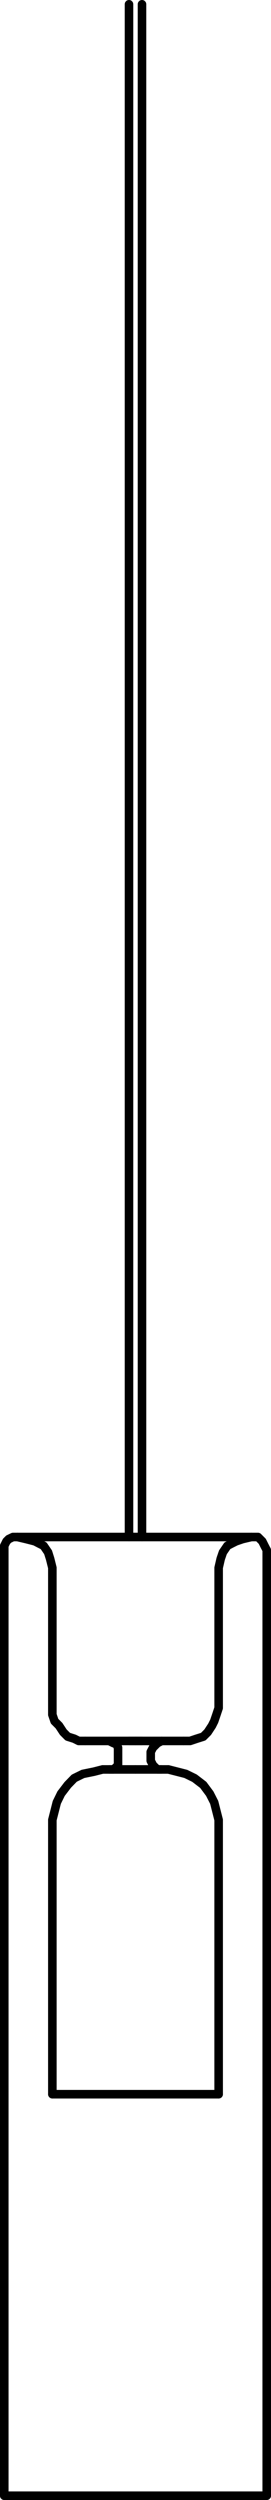
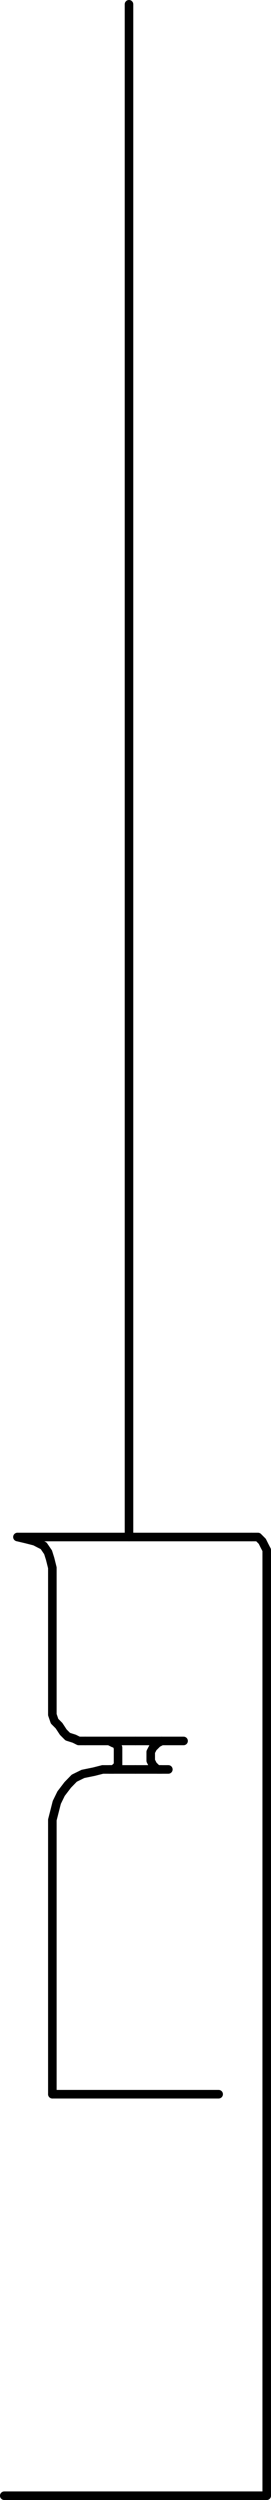
<svg xmlns="http://www.w3.org/2000/svg" id="Livello_2" data-name="Livello 2" viewBox="0 0 15.84 145.64">
  <defs>
    <style>
      .cls-1 {
        fill: none;
        stroke: #000;
        stroke-linecap: round;
        stroke-linejoin: round;
        stroke-width: .5px;
      }
    </style>
  </defs>
  <g id="Linee">
    <polyline class="cls-1" points="6.38 101.42 6.64 101.55 6.77 101.55 6.9 101.81 6.9 102.83 6.77 102.96 6.64 103.08 6.38 103.08" />
    <polyline class="cls-1" points="9.45 101.42 9.2 101.55 9.07 101.68 8.94 101.81 8.81 102.06 8.81 102.57 8.94 102.83 9.07 102.96 9.2 103.08 9.45 103.08" />
    <line class="cls-1" x1="7.92" y1="103.08" x2="6" y2="103.08" />
    <line class="cls-1" x1="9.84" y1="103.08" x2="7.92" y2="103.08" />
    <line class="cls-1" x1="4.98" y1="101.42" x2="7.92" y2="101.42" />
-     <polyline class="cls-1" points="14.69 89.54 14.18 89.66 13.8 89.79 13.54 89.92 13.29 90.05 13.03 90.43 12.9 90.81 12.78 91.33 12.78 99.5 12.65 99.89 12.52 100.27 12.39 100.53 12.14 100.91 11.88 101.17 11.5 101.29 11.11 101.42 10.73 101.42" />
    <line class="cls-1" x1="9.45" y1="101.42" x2="9.45" y2="101.42" />
-     <line class="cls-1" x1="8.3" y1="101.42" x2="7.54" y2="101.42" />
    <line class="cls-1" x1="12.78" y1="122" x2="3.06" y2="122" />
    <polyline class="cls-1" points="1.02 89.54 1.53 89.66 2.04 89.79 2.29 89.92 2.55 90.05 2.81 90.43 2.93 90.81 3.06 91.33 3.06 99.89 3.19 100.27 3.45 100.53 3.7 100.91 3.96 101.17 4.34 101.29 4.6 101.42 4.98 101.42" />
    <line class="cls-1" x1="7.92" y1="101.42" x2="10.73" y2="101.42" />
    <polyline class="cls-1" points="6 103.08 5.49 103.21 4.85 103.34 4.34 103.59 3.96 103.98 3.57 104.49 3.32 105 3.19 105.51 3.06 106.02 3.06 122" />
-     <polyline class="cls-1" points="9.84 103.08 10.35 103.21 10.86 103.34 11.37 103.59 11.88 103.98 12.26 104.49 12.52 105 12.65 105.51 12.78 106.02 12.78 122" />
    <polyline class="cls-1" points="14.69 89.54 15.08 89.54 15.2 89.66 15.33 89.79 15.46 90.05 15.59 90.3 15.59 145.39" />
    <line class="cls-1" x1="7.54" y1=".25" x2="7.54" y2="89.54" />
    <line class="cls-1" x1="15.59" y1="145.39" x2=".25" y2="145.39" />
-     <polyline class="cls-1" points="1.02 89.54 .76 89.54 .51 89.66 .38 89.79 .25 90.05 .25 145.39" />
    <line class="cls-1" x1="1.02" y1="89.54" x2="14.69" y2="89.54" />
-     <line class="cls-1" x1="8.3" y1=".25" x2="8.3" y2="89.54" />
  </g>
</svg>